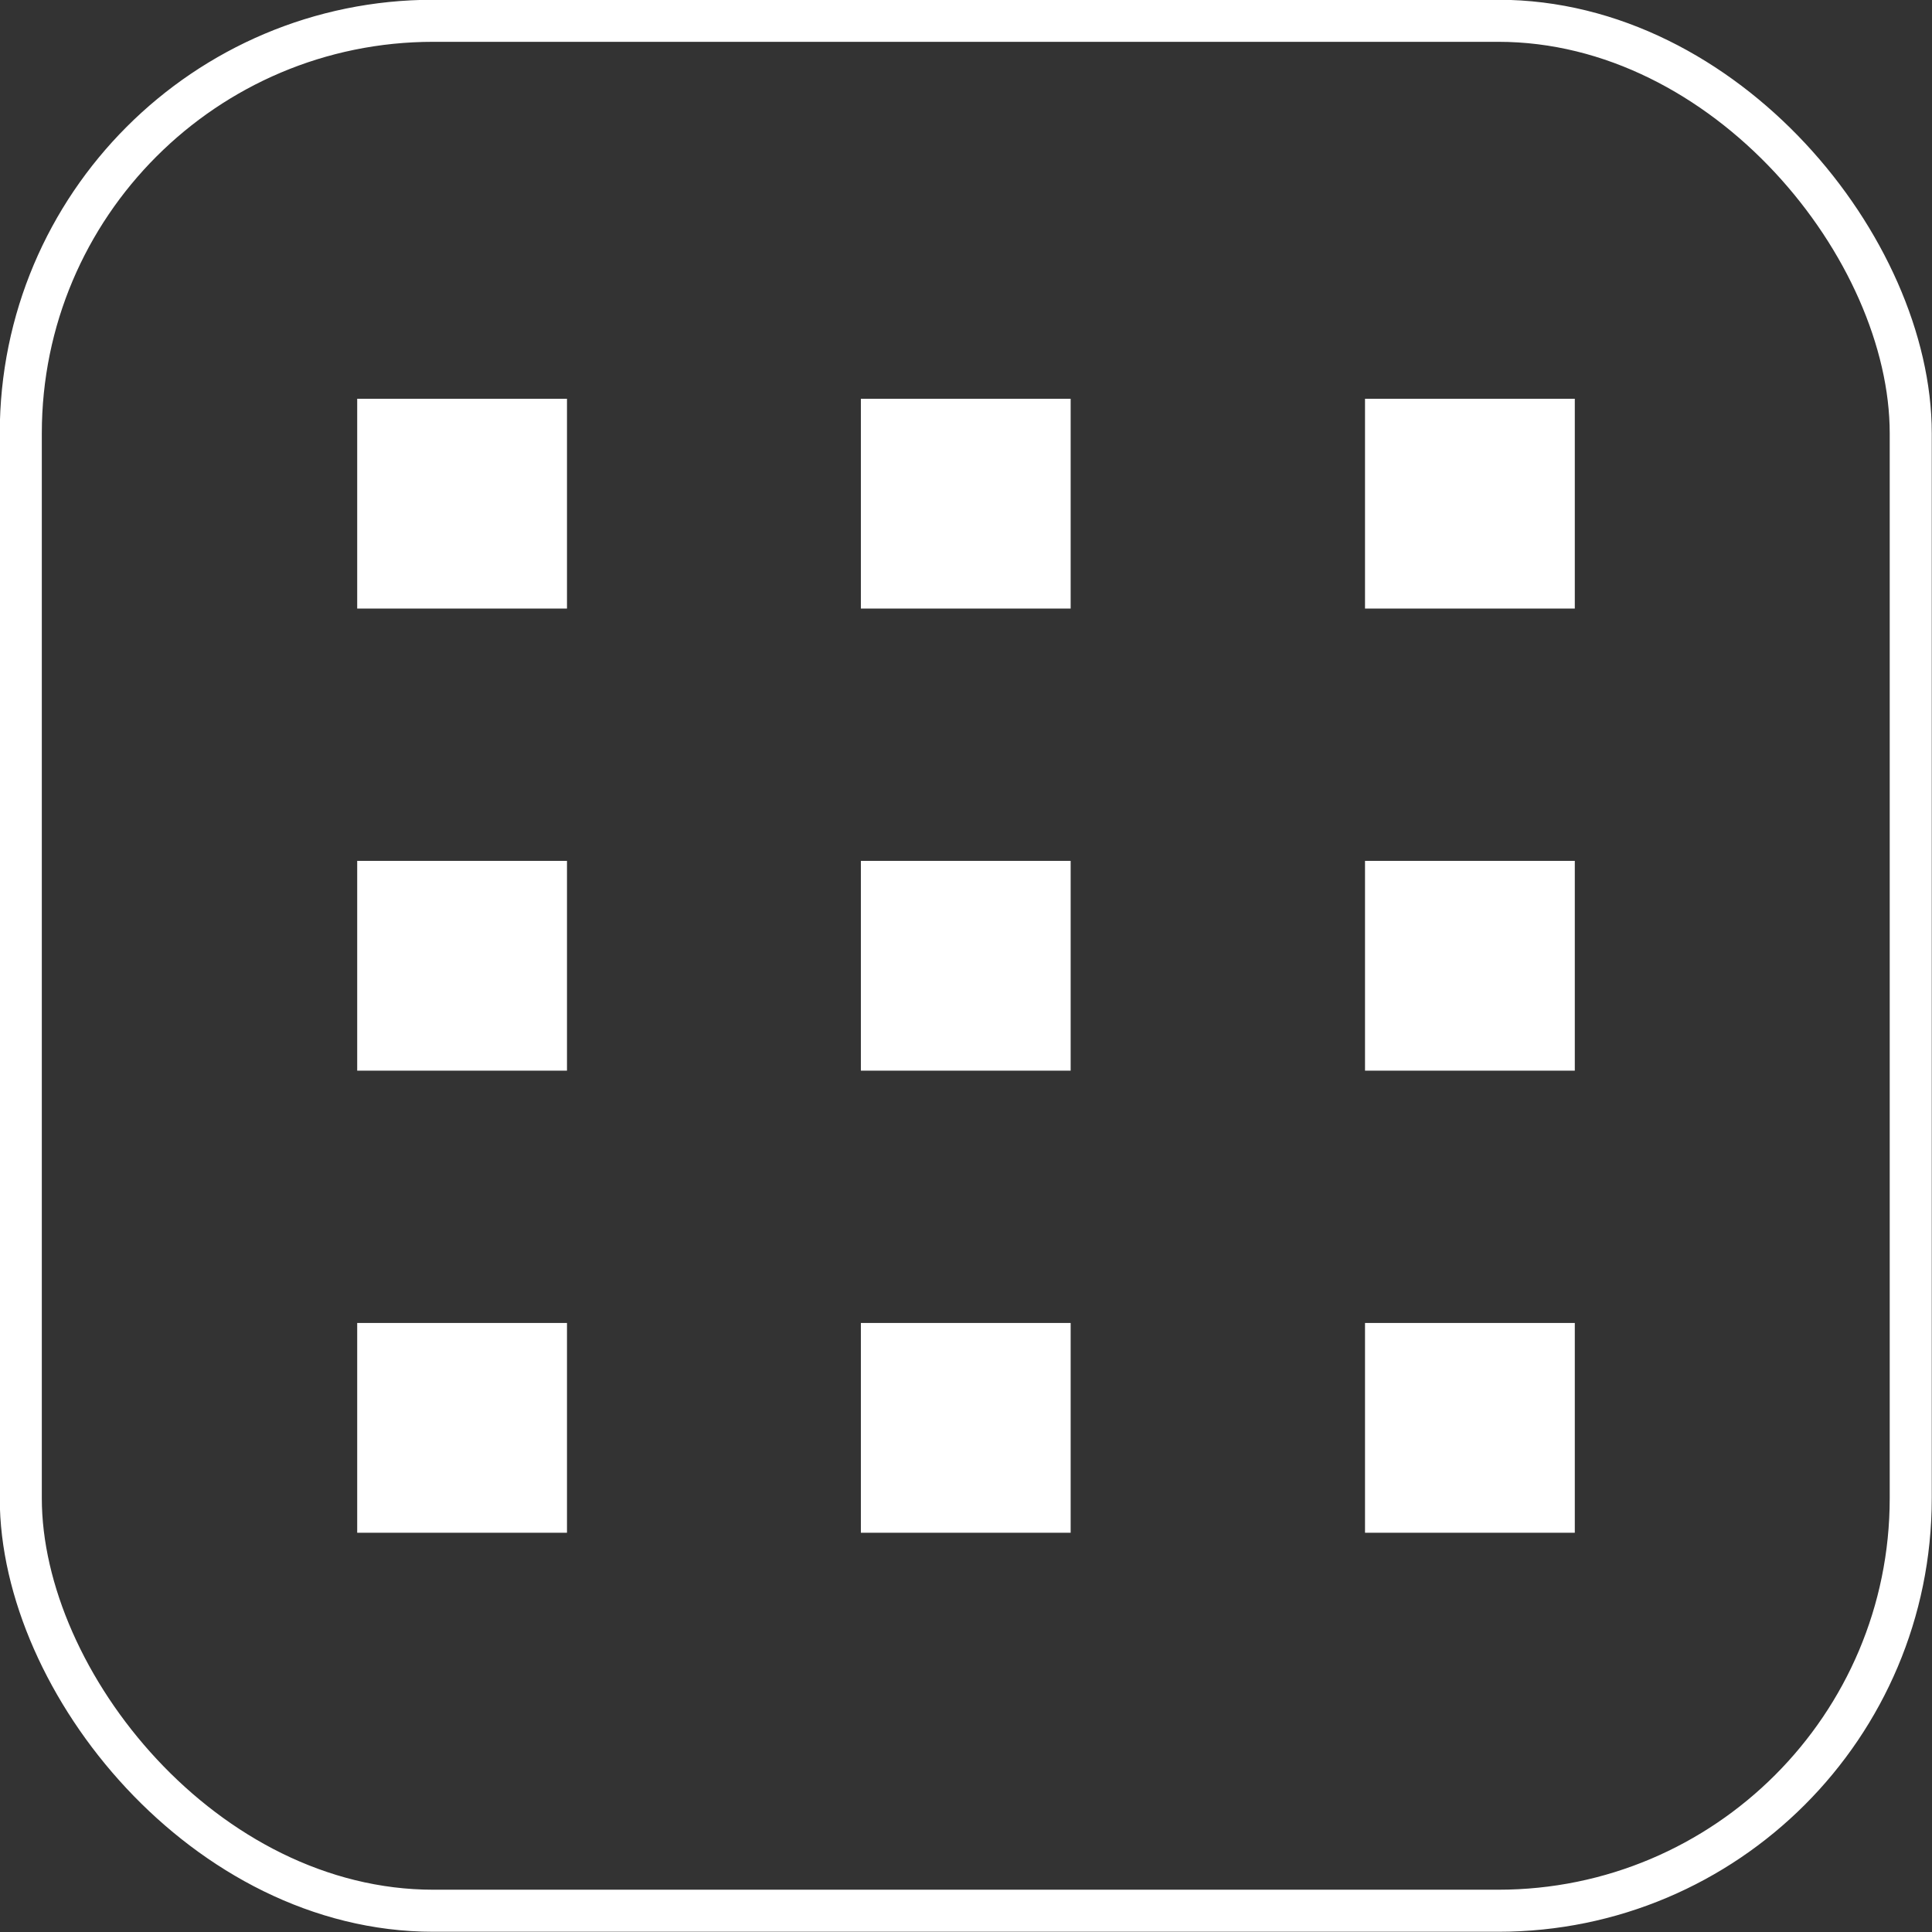
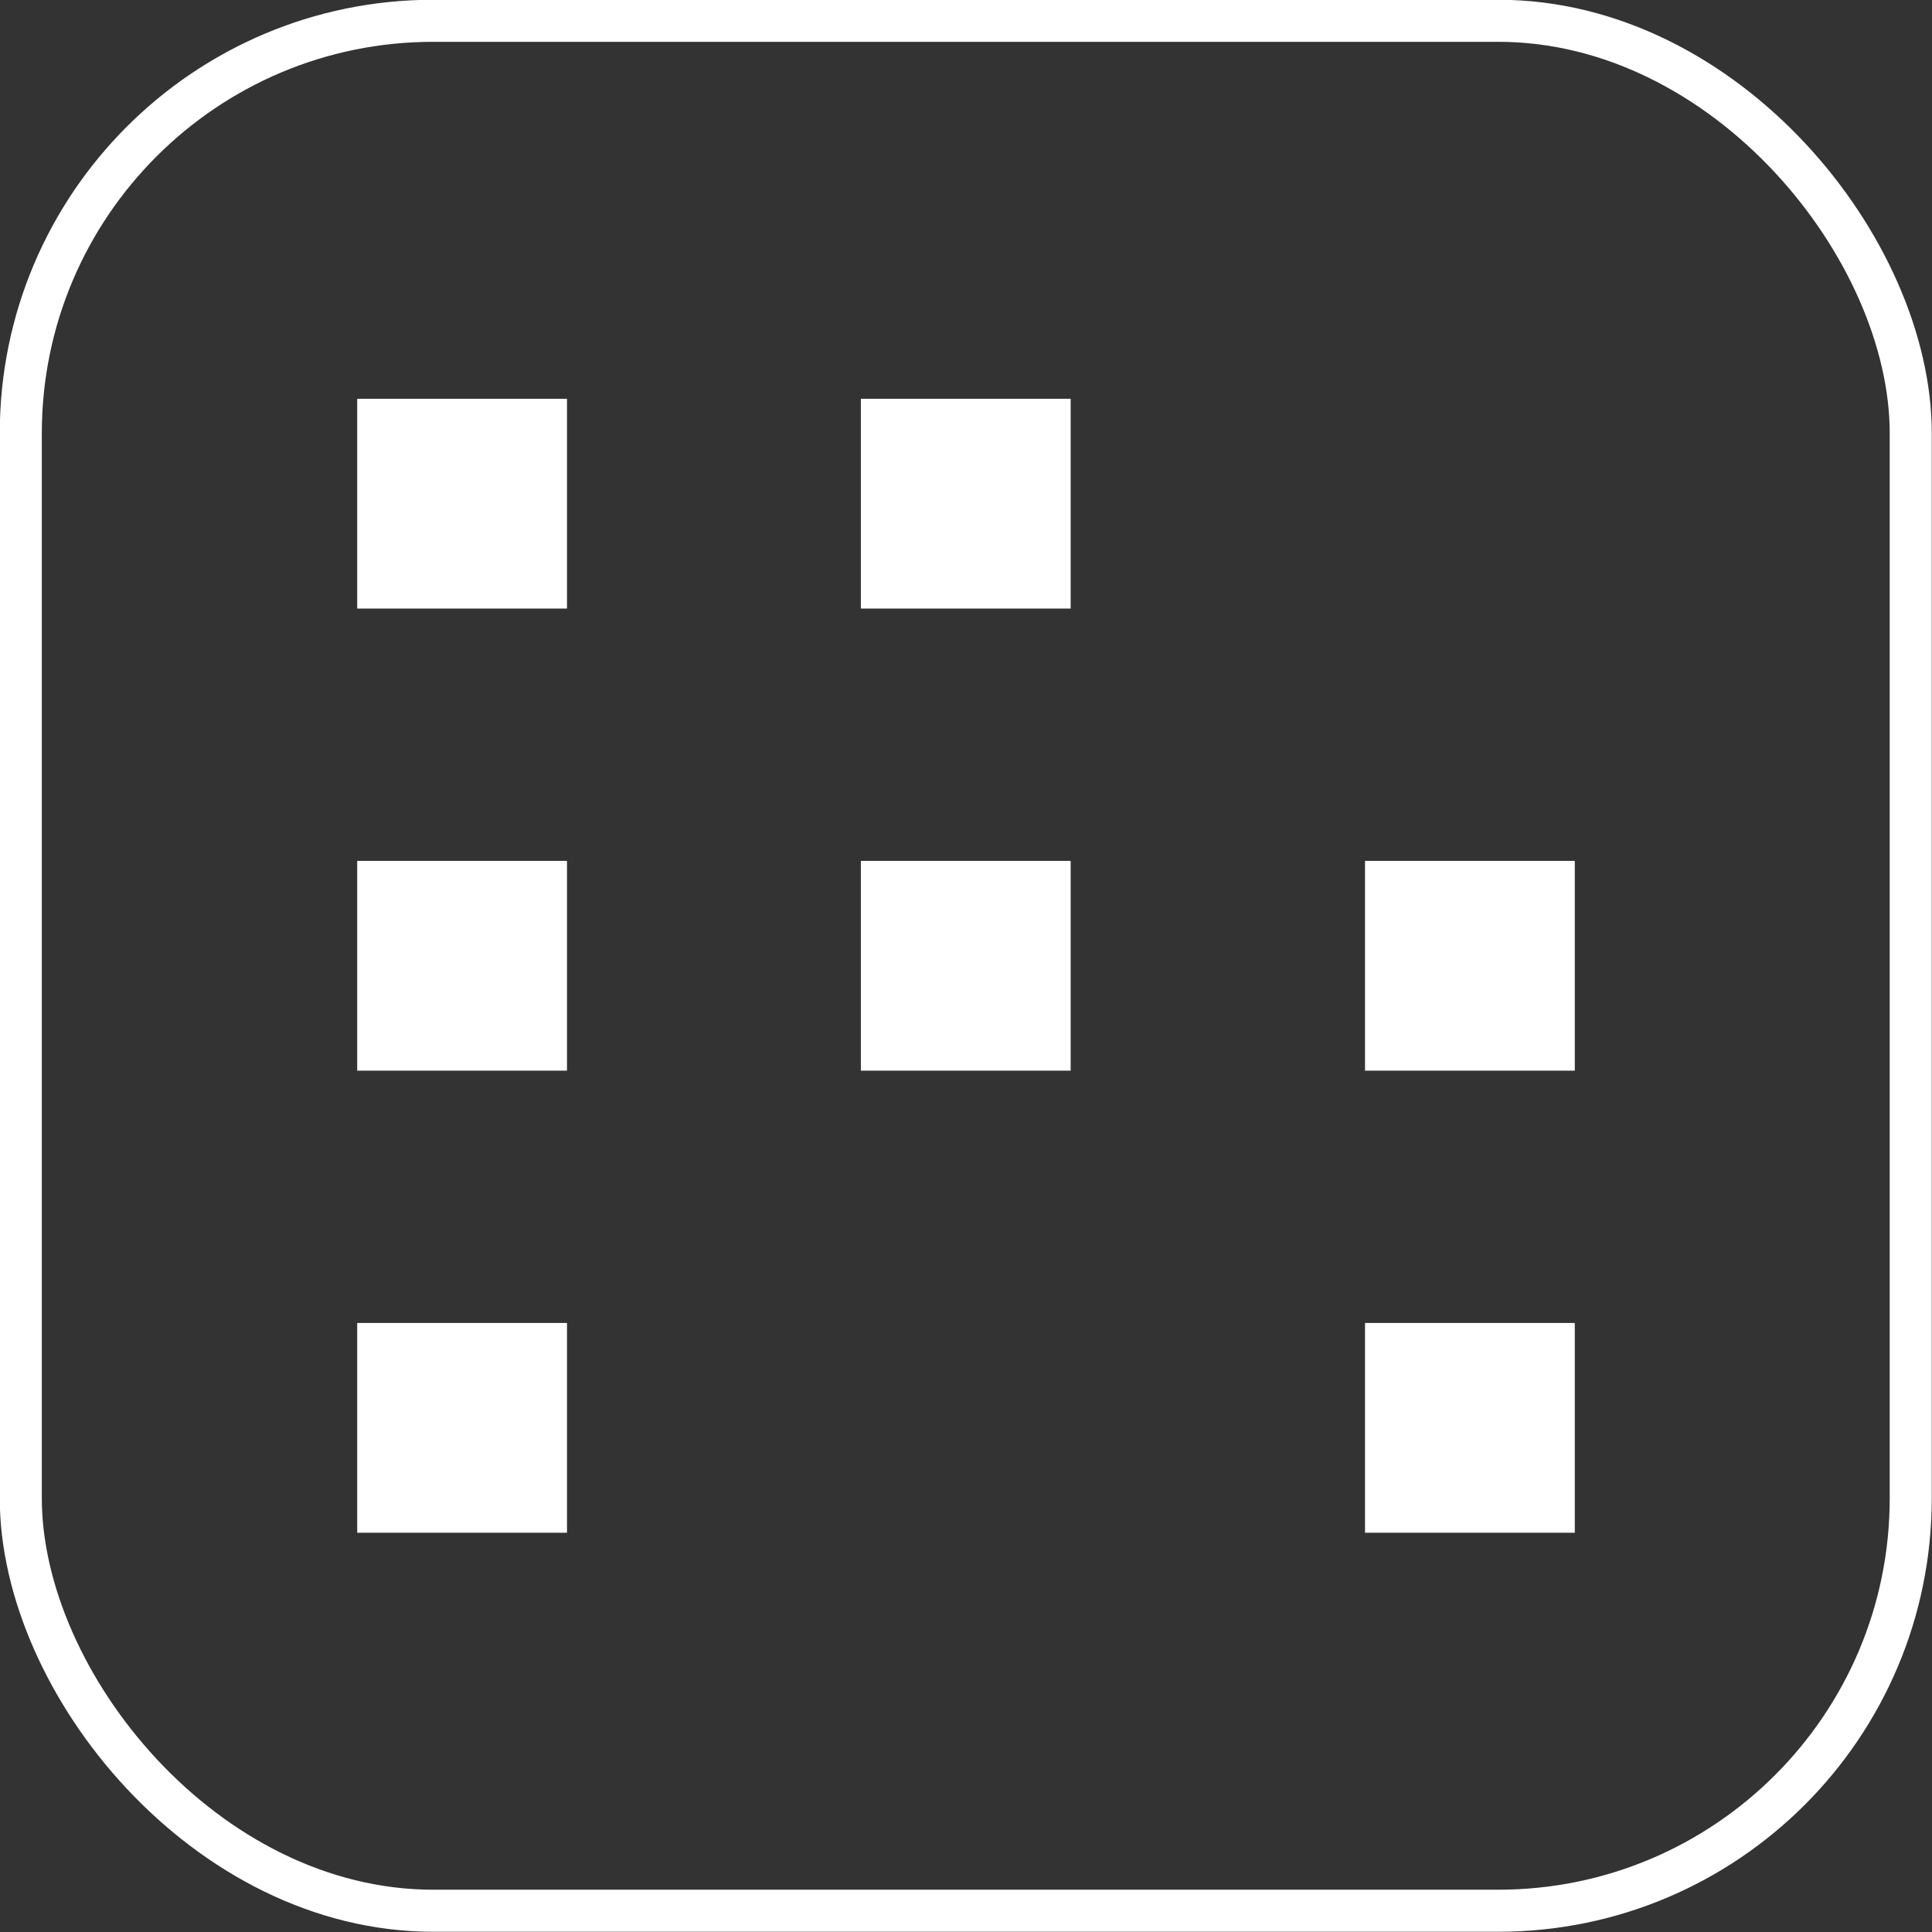
<svg xmlns="http://www.w3.org/2000/svg" viewBox="0 0 40.89 40.89">
  <rect x="0" y="0" width="40.89" height="40.89" fill="#333333" stroke="none" />
  <defs>
    <style>.b88a042d-449d-4b68-9425-689f4383f15c{fill:none;stroke:#fff;stroke-miterlimit:10;stroke-width:0.89px;}.ff1dc228-5963-45ab-ab4c-421be5b893a7{fill:#fff;}</style>
  </defs>
  <g id="f2d99291-0bbc-411a-a18a-a81eca6f3b64" data-name="Laag 2">
    <g id="bd3bc5cc-fbe4-49ed-b968-ac7a7929c107" data-name="Laag 2">
      <g id="ba36807b-774d-45ca-9dfc-fddfd30ce0b7" data-name="navigatieknop">
        <rect class="b88a042d-449d-4b68-9425-689f4383f15c" x="0.44" y="0.44" width="40" height="40" rx="8.73" />
        <rect class="ff1dc228-5963-45ab-ab4c-421be5b893a7" x="7.56" y="18.22" width="4.44" height="4.44" />
        <rect class="ff1dc228-5963-45ab-ab4c-421be5b893a7" x="18.22" y="18.22" width="4.44" height="4.44" />
        <rect class="ff1dc228-5963-45ab-ab4c-421be5b893a7" x="28.89" y="18.22" width="4.44" height="4.44" />
        <rect class="ff1dc228-5963-45ab-ab4c-421be5b893a7" x="7.56" y="8.44" width="4.44" height="4.44" />
        <rect class="ff1dc228-5963-45ab-ab4c-421be5b893a7" x="18.22" y="8.44" width="4.44" height="4.44" />
-         <rect class="ff1dc228-5963-45ab-ab4c-421be5b893a7" x="28.89" y="8.44" width="4.44" height="4.44" />
        <rect class="ff1dc228-5963-45ab-ab4c-421be5b893a7" x="7.56" y="28" width="4.44" height="4.44" />
-         <rect class="ff1dc228-5963-45ab-ab4c-421be5b893a7" x="18.22" y="28" width="4.44" height="4.44" />
        <rect class="ff1dc228-5963-45ab-ab4c-421be5b893a7" x="28.89" y="28" width="4.44" height="4.44" />
      </g>
    </g>
  </g>
</svg>